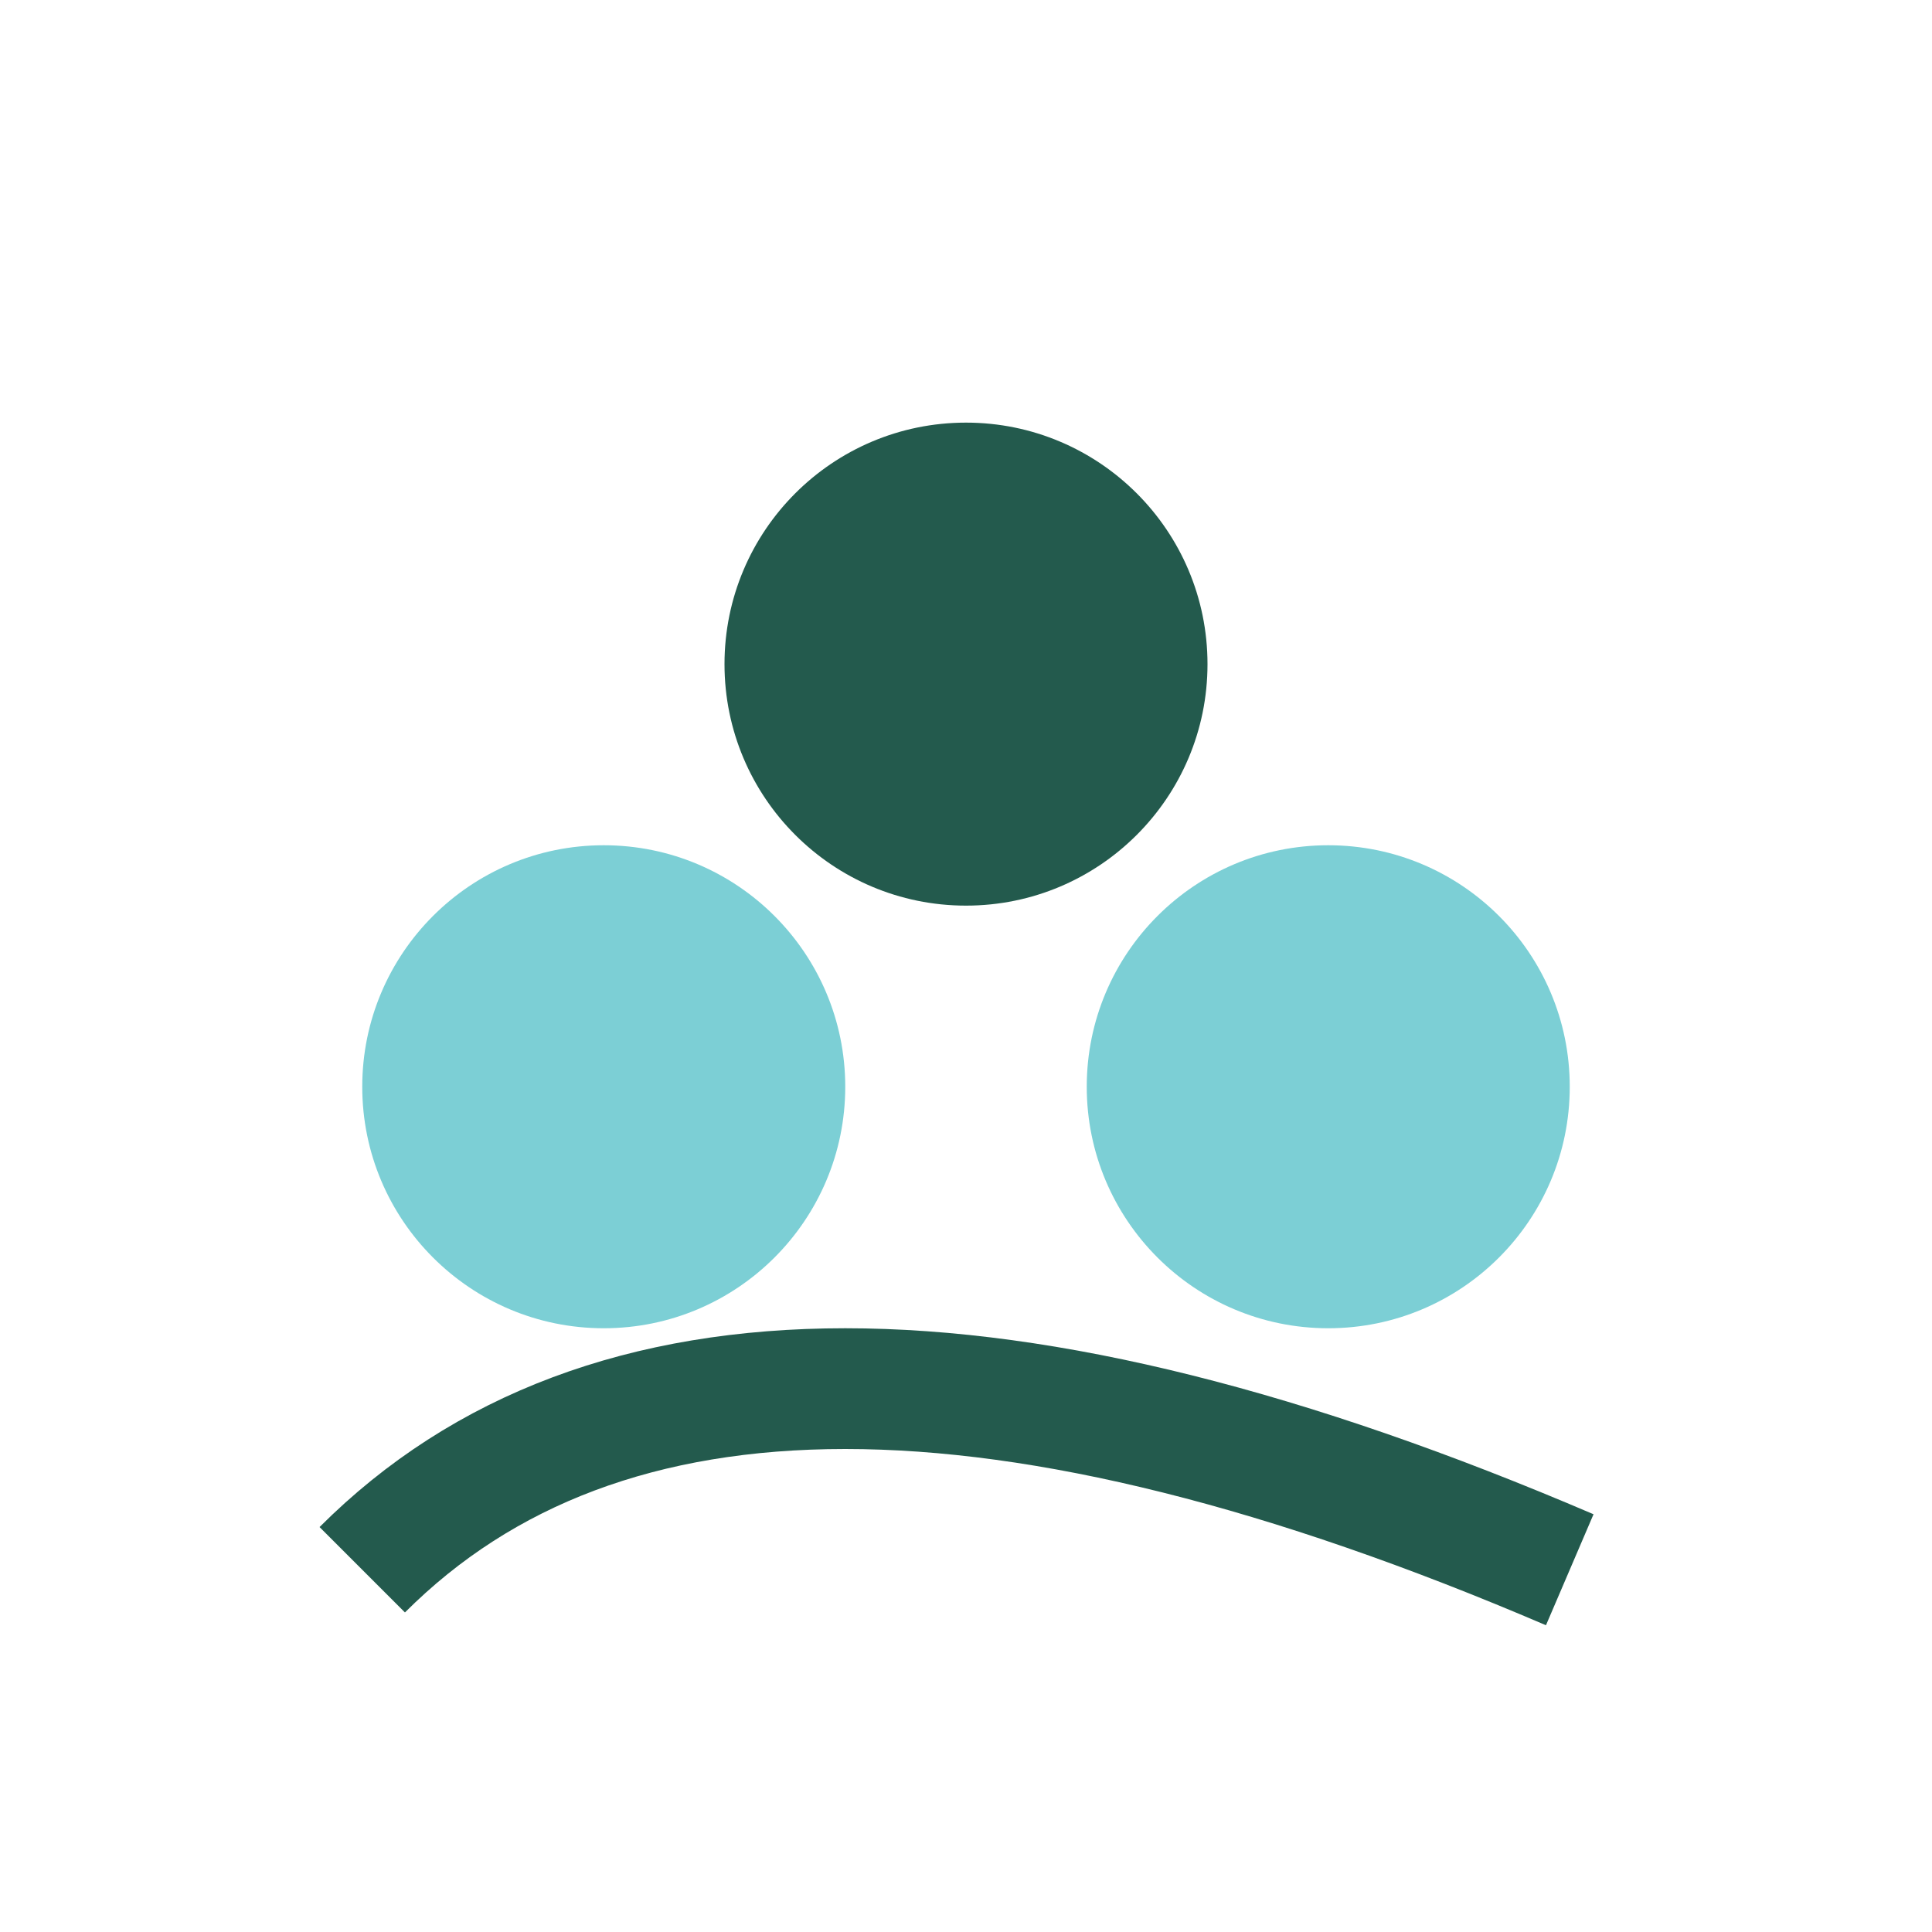
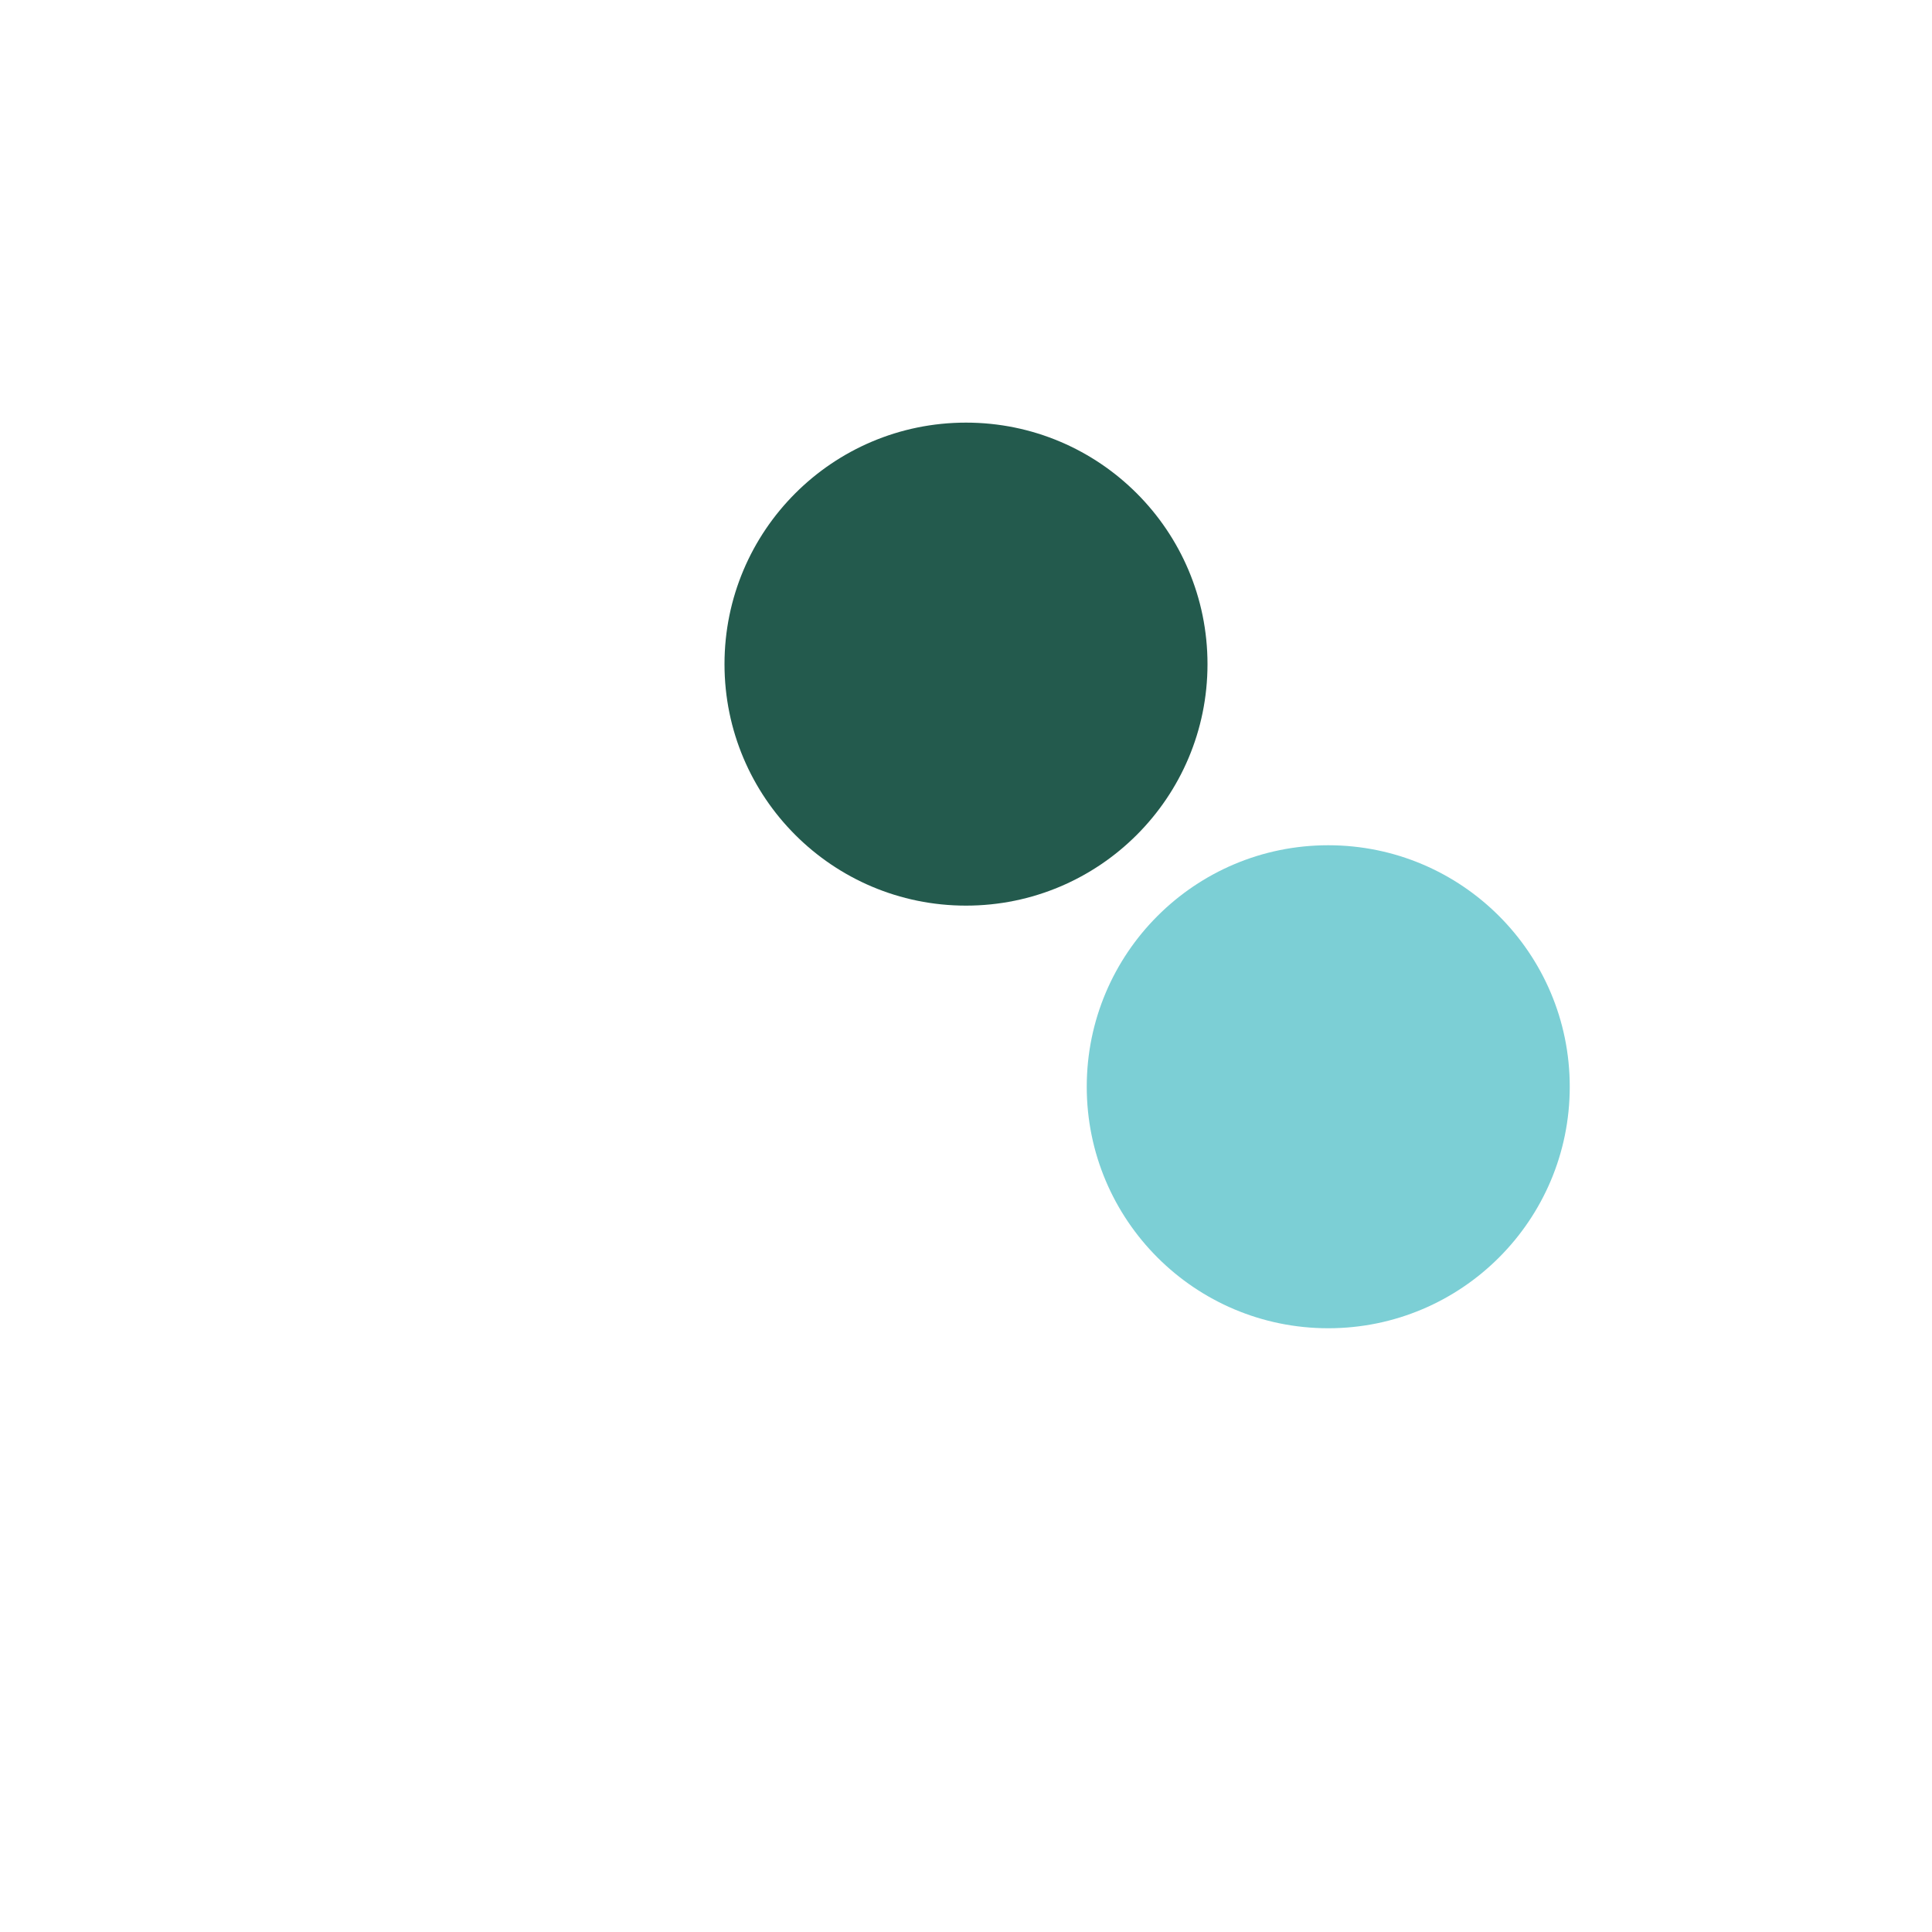
<svg xmlns="http://www.w3.org/2000/svg" width="32" height="32" viewBox="0 0 32 32">
-   <circle cx="10" cy="18" r="4" fill="#7CCFD5" />
  <circle cx="22" cy="18" r="4" fill="#7CCFD5" />
  <circle cx="16" cy="11" r="4" fill="#235A4D" />
-   <path d="M6 26q6-6 20 0" stroke="#235A4D" stroke-width="2" fill="none" />
</svg>